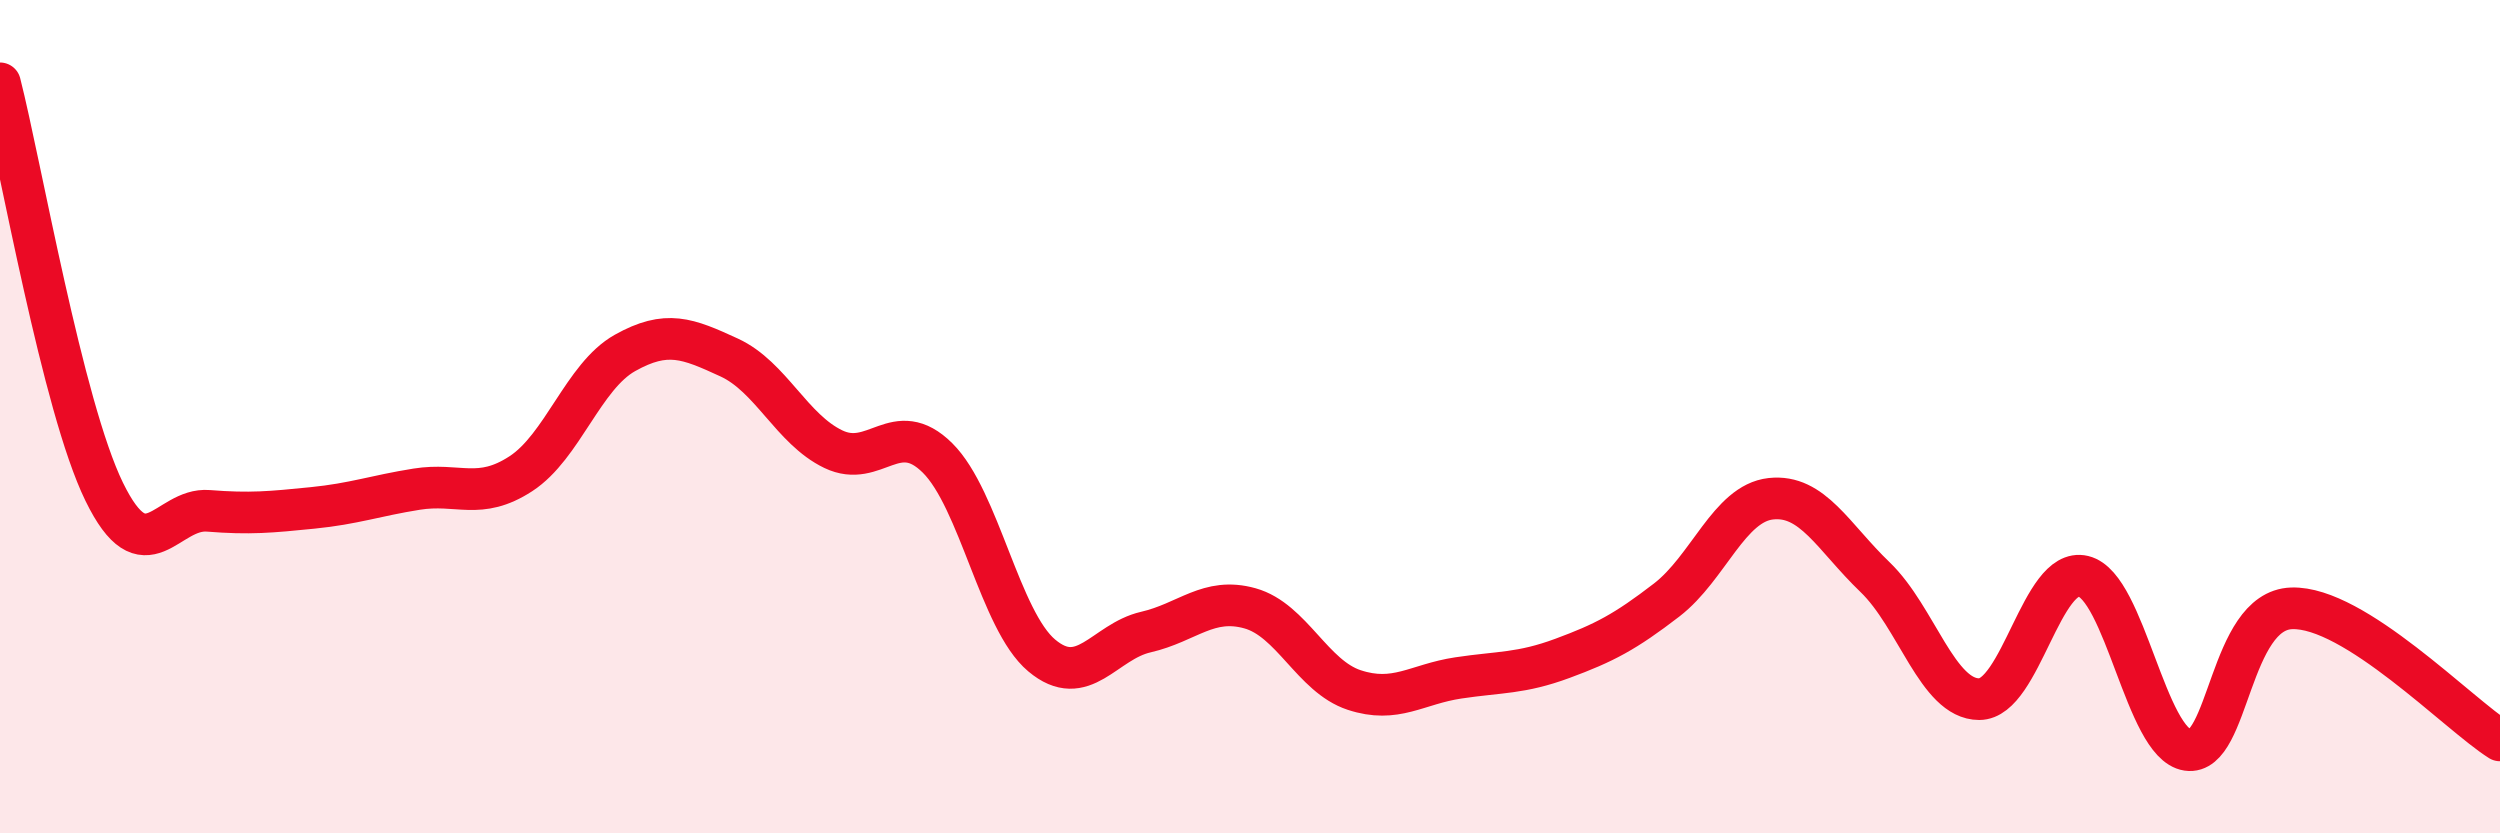
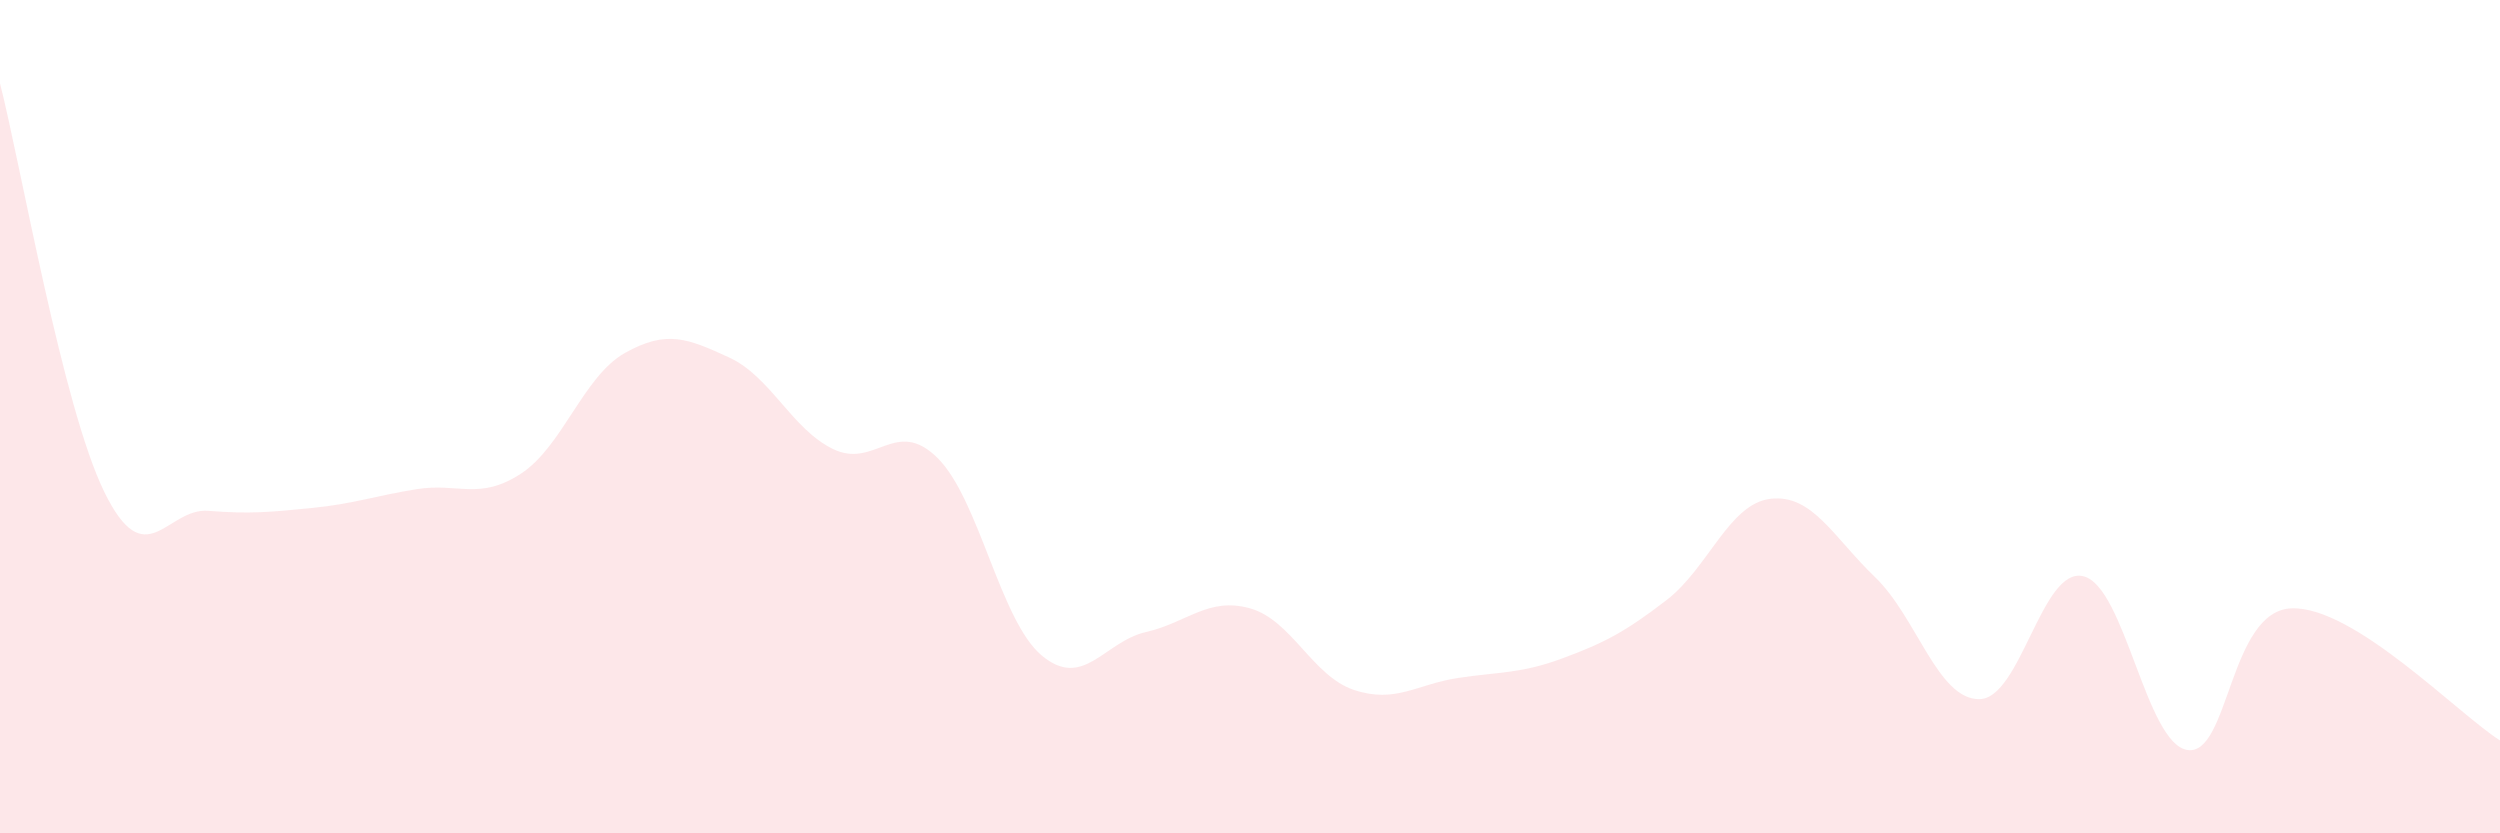
<svg xmlns="http://www.w3.org/2000/svg" width="60" height="20" viewBox="0 0 60 20">
  <path d="M 0,2 C 0.5,3.96 1.5,9.75 2.5,11.8 C 3.5,13.85 4,12.18 5,12.26 C 6,12.34 6.5,12.29 7.5,12.19 C 8.5,12.09 9,11.9 10,11.74 C 11,11.58 11.5,12.02 12.5,11.37 C 13.5,10.72 14,9.03 15,8.47 C 16,7.91 16.5,8.12 17.5,8.58 C 18.5,9.04 19,10.3 20,10.78 C 21,11.26 21.5,10 22.5,10.99 C 23.5,11.98 24,14.89 25,15.73 C 26,16.57 26.5,15.4 27.5,15.17 C 28.5,14.94 29,14.32 30,14.6 C 31,14.88 31.5,16.23 32.5,16.56 C 33.5,16.89 34,16.42 35,16.27 C 36,16.12 36.5,16.17 37.5,15.8 C 38.5,15.43 39,15.17 40,14.4 C 41,13.63 41.5,12.08 42.5,11.97 C 43.5,11.86 44,12.89 45,13.85 C 46,14.81 46.5,16.78 47.5,16.78 C 48.5,16.78 49,13.59 50,13.83 C 51,14.07 51.5,17.85 52.5,18 C 53.5,18.15 53.5,14.65 55,14.6 C 56.5,14.55 59,17.14 60,17.77L60 20L0 20Z" fill="#EB0A25" opacity="0.1" stroke-linecap="round" stroke-linejoin="round" />
-   <path d="M 0,2 C 0.5,3.96 1.5,9.75 2.5,11.8 C 3.5,13.85 4,12.18 5,12.26 C 6,12.34 6.5,12.29 7.5,12.19 C 8.5,12.09 9,11.9 10,11.74 C 11,11.58 11.5,12.02 12.5,11.37 C 13.5,10.72 14,9.03 15,8.47 C 16,7.91 16.5,8.12 17.5,8.58 C 18.5,9.04 19,10.3 20,10.78 C 21,11.26 21.5,10 22.5,10.99 C 23.5,11.98 24,14.89 25,15.73 C 26,16.57 26.5,15.4 27.5,15.17 C 28.5,14.94 29,14.32 30,14.6 C 31,14.88 31.5,16.23 32.5,16.56 C 33.5,16.89 34,16.42 35,16.27 C 36,16.12 36.5,16.17 37.5,15.8 C 38.5,15.43 39,15.17 40,14.4 C 41,13.63 41.5,12.08 42.5,11.97 C 43.5,11.86 44,12.89 45,13.85 C 46,14.81 46.5,16.78 47.5,16.78 C 48.5,16.78 49,13.59 50,13.83 C 51,14.07 51.5,17.85 52.5,18 C 53.5,18.15 53.5,14.65 55,14.6 C 56.5,14.55 59,17.14 60,17.77" stroke="#EB0A25" stroke-width="1" fill="none" stroke-linecap="round" stroke-linejoin="round" />
</svg>